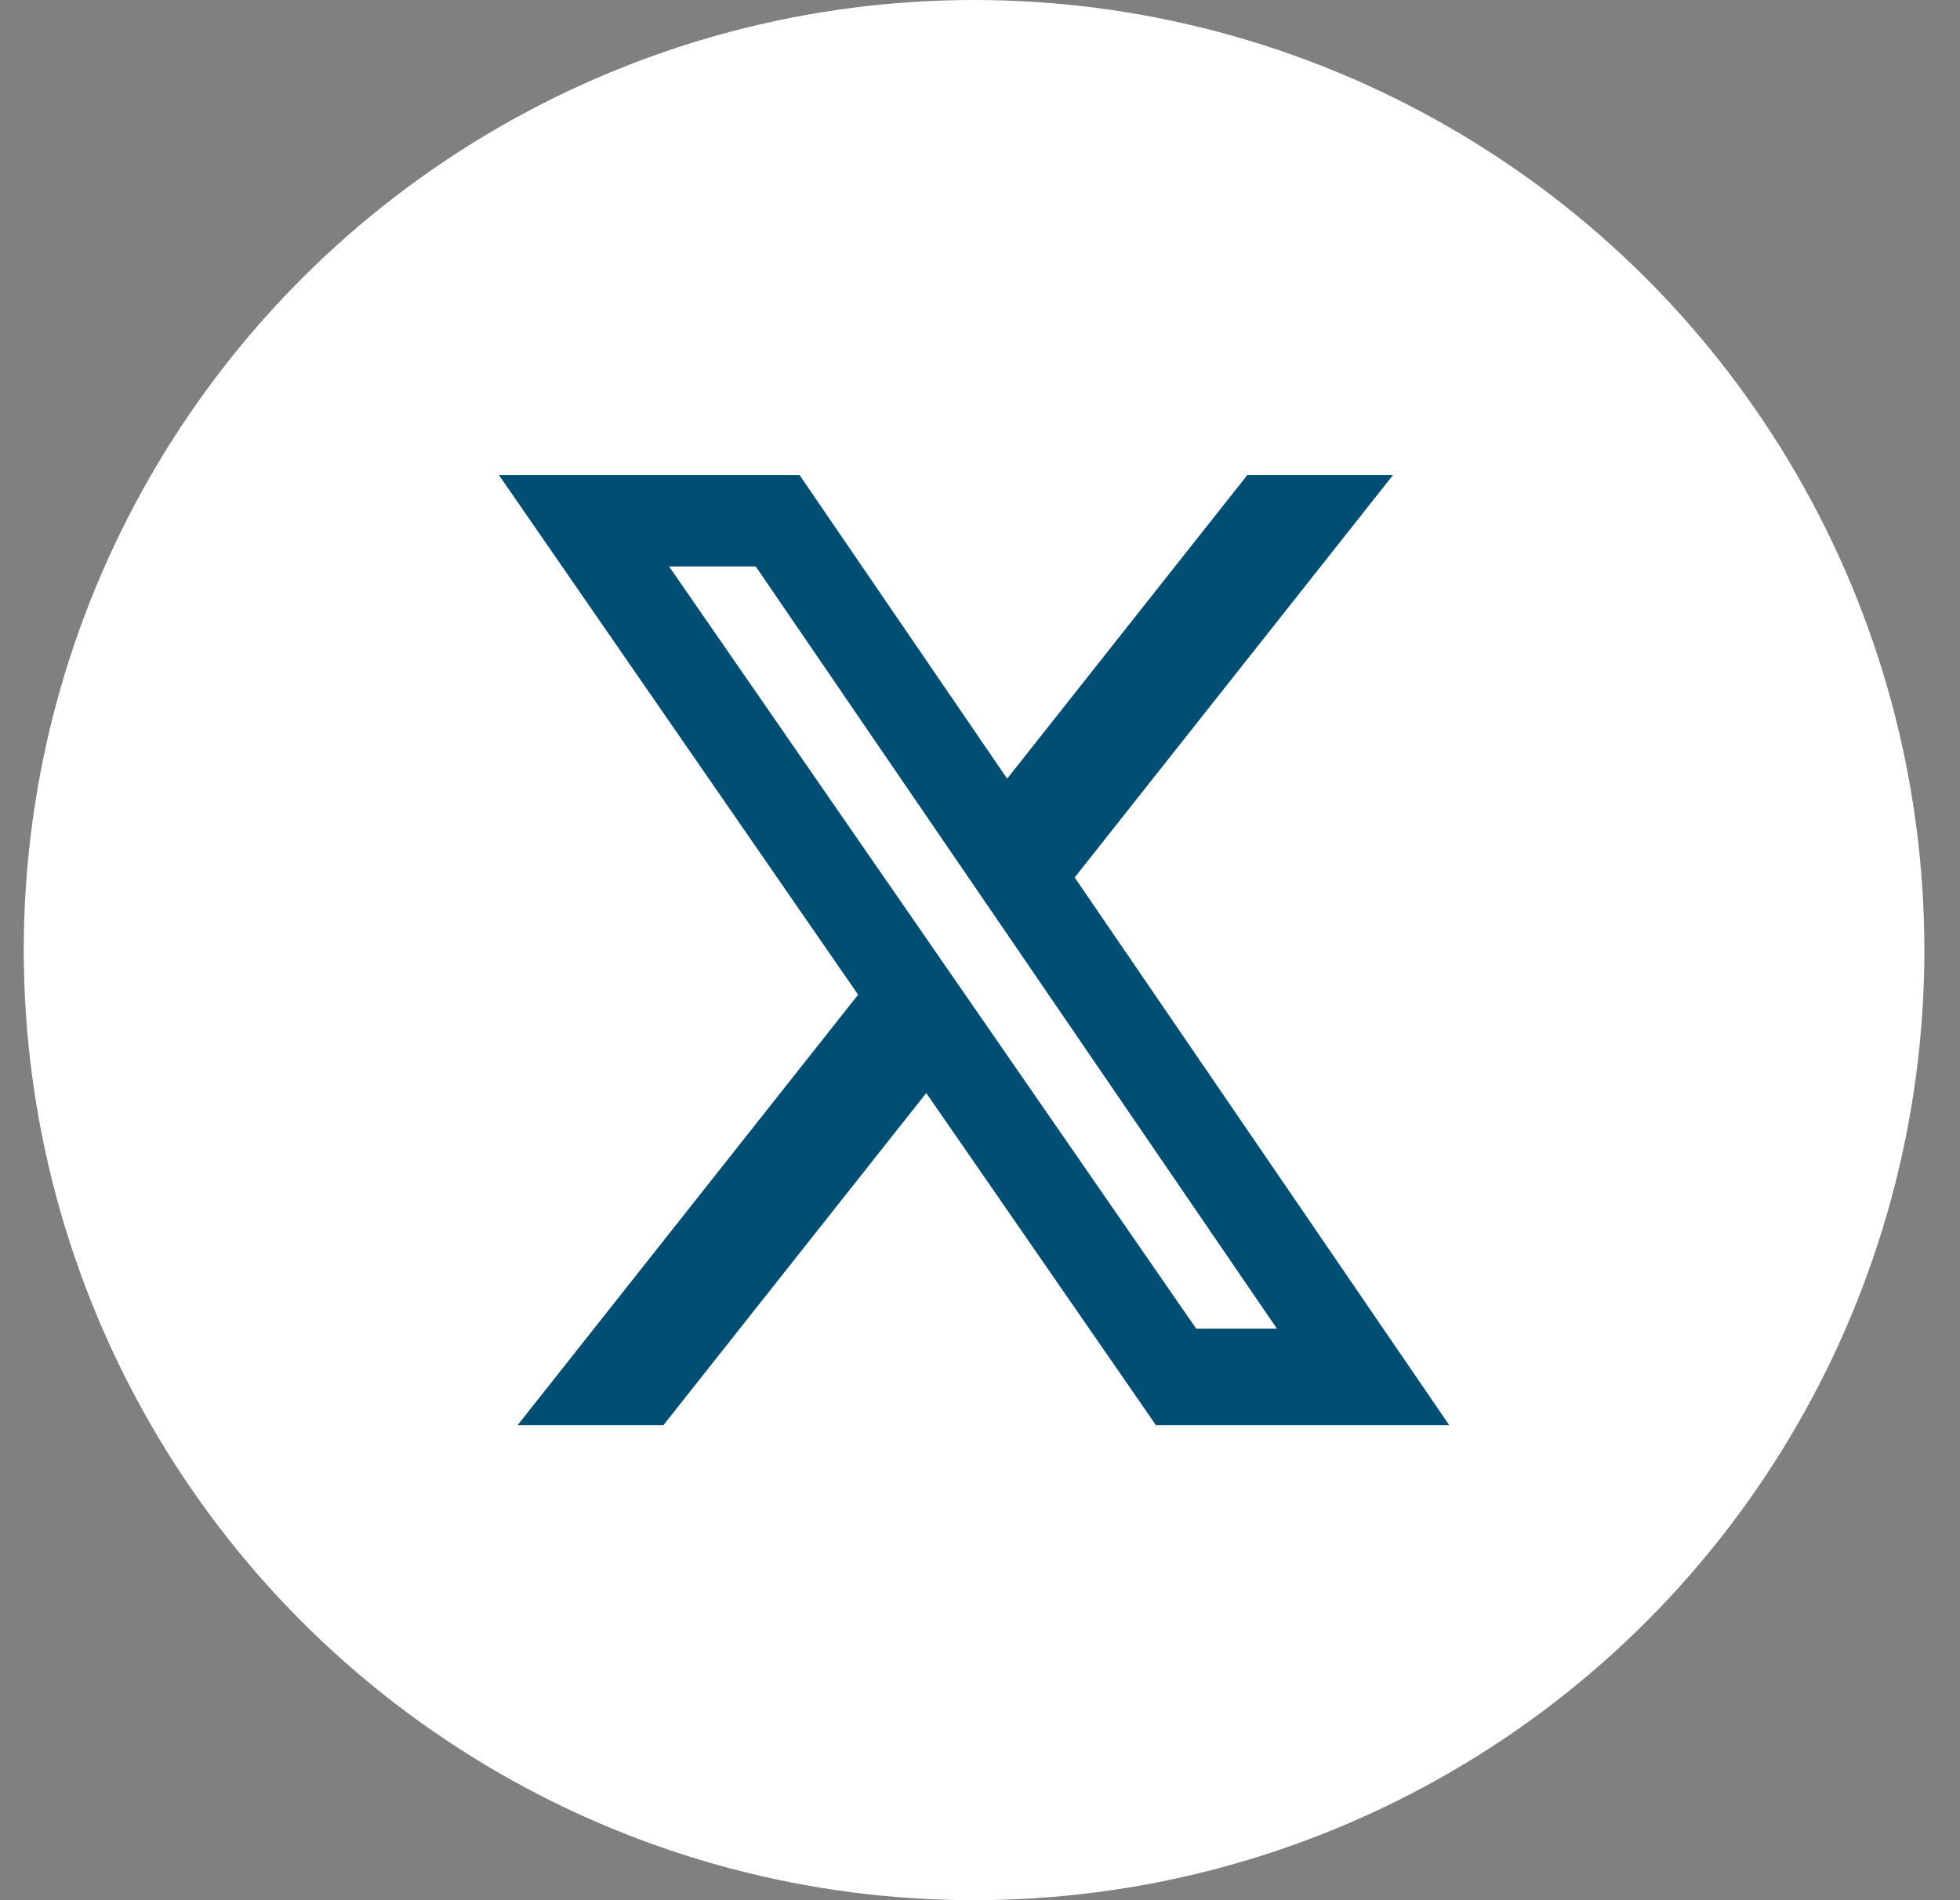
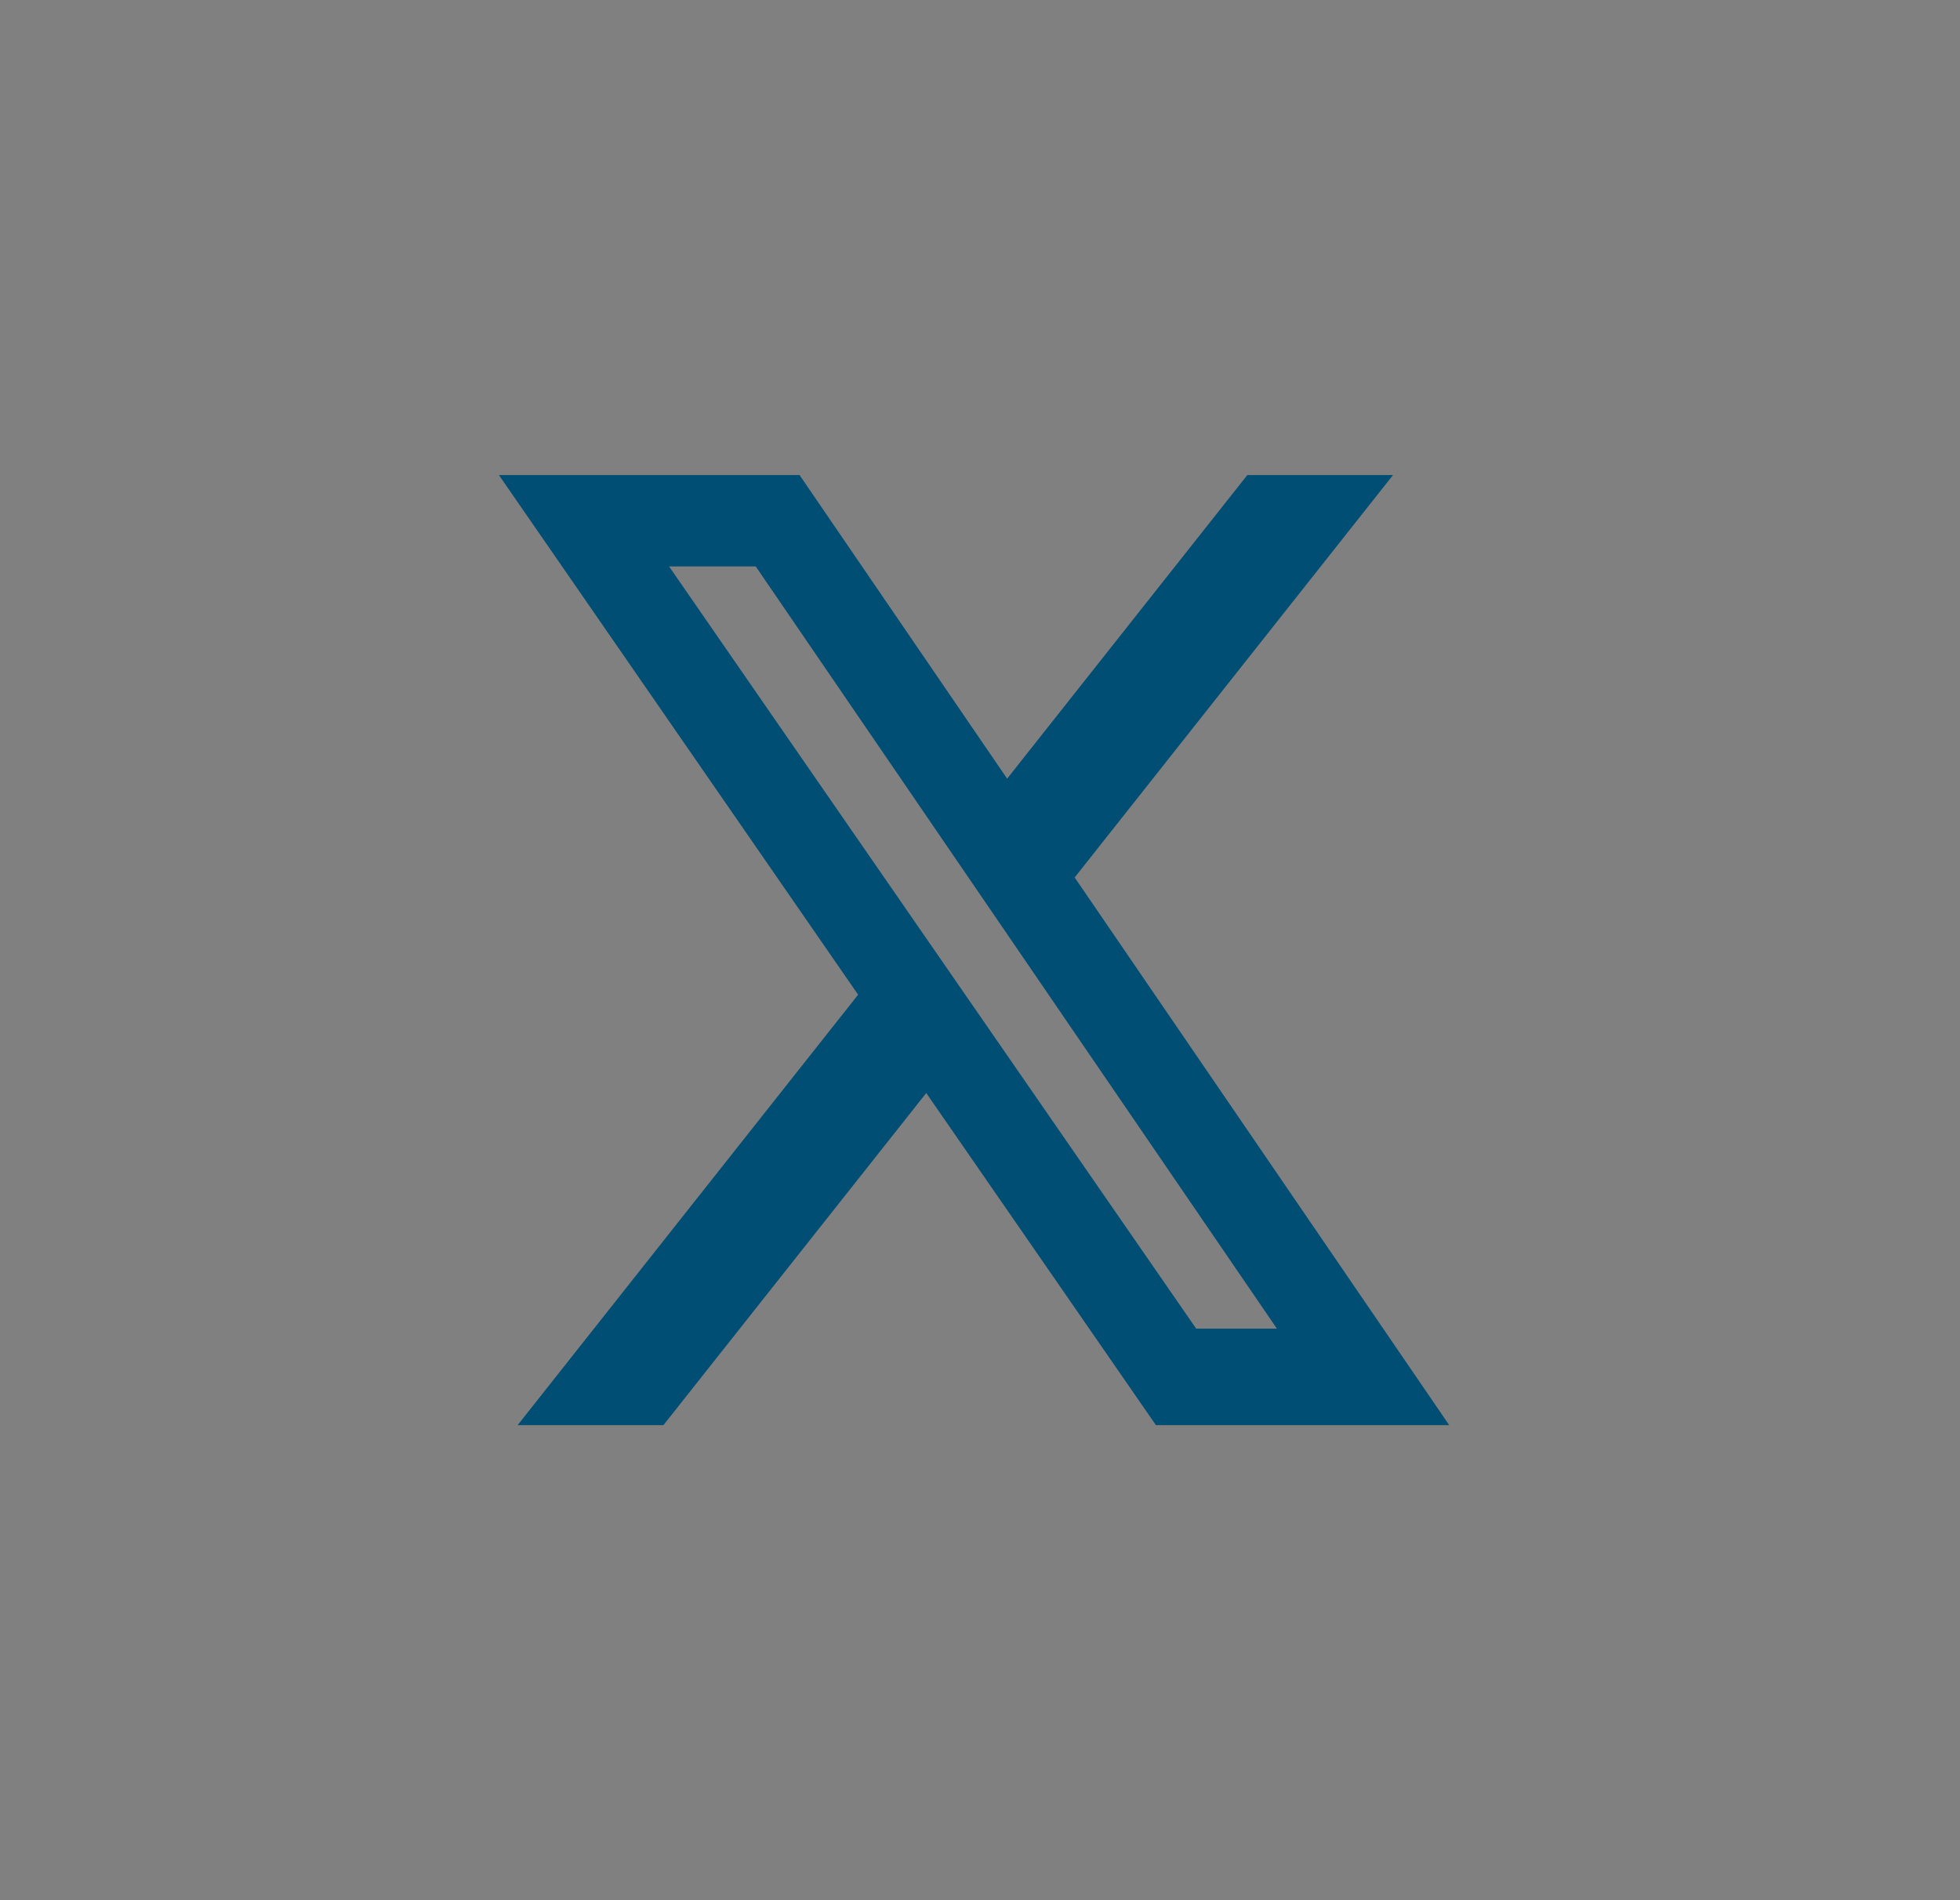
<svg xmlns="http://www.w3.org/2000/svg" width="33" height="32" viewBox="0 0 33 32" fill="none">
  <rect x="0" y="0" width="33" height="32" fill="#808080" stroke="none" />
-   <circle cx="16.4" cy="16" r="16" fill="white" />
  <path d="M21.001 8H23.454L18.094 14.777L24.4 24H19.462L15.595 18.407L11.17 24H8.715L14.448 16.751L8.4 8H13.462L16.957 13.113L21.001 8ZM20.14 22.375H21.499L12.724 9.539H11.265L20.14 22.375Z" fill="#004E74" />
</svg>